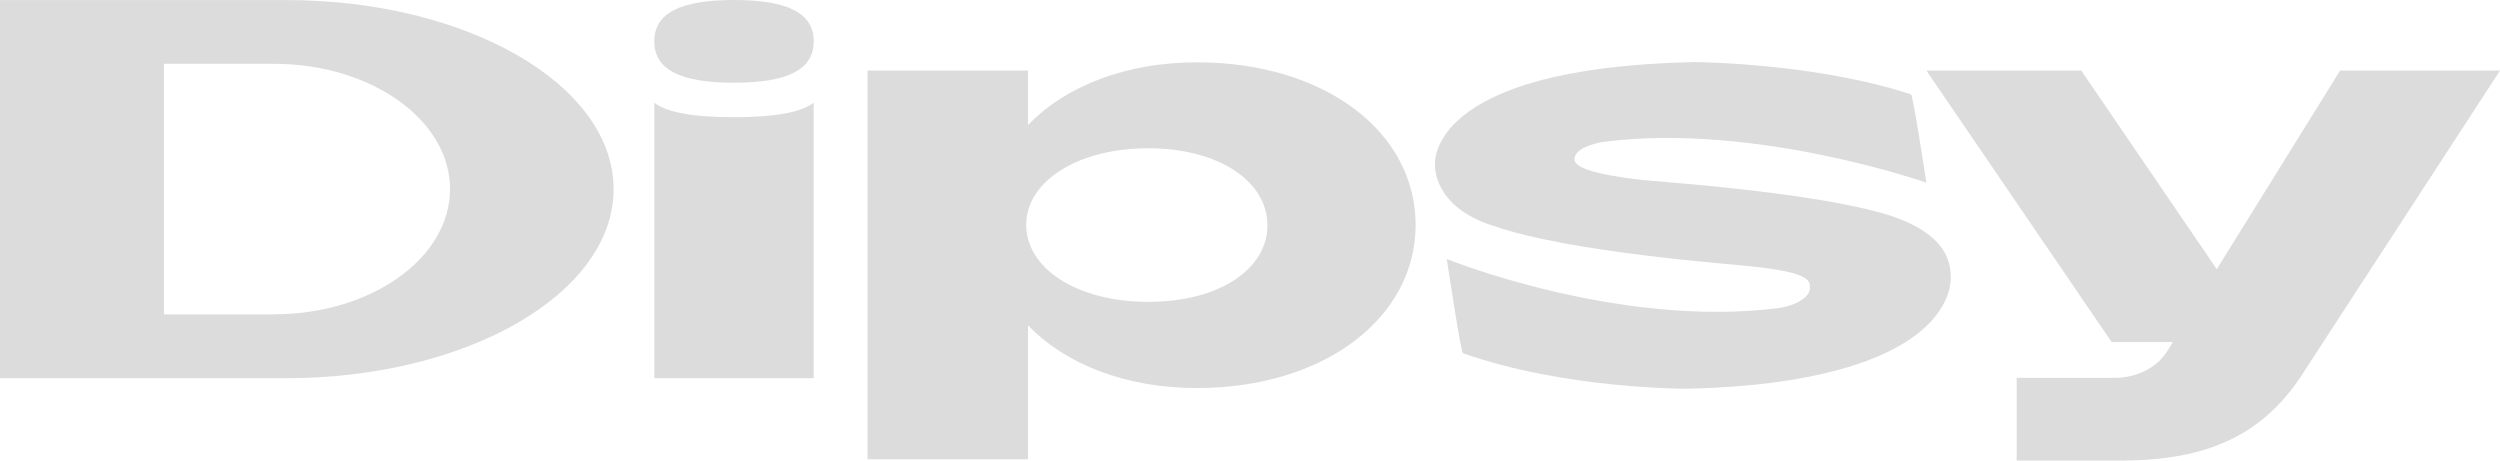
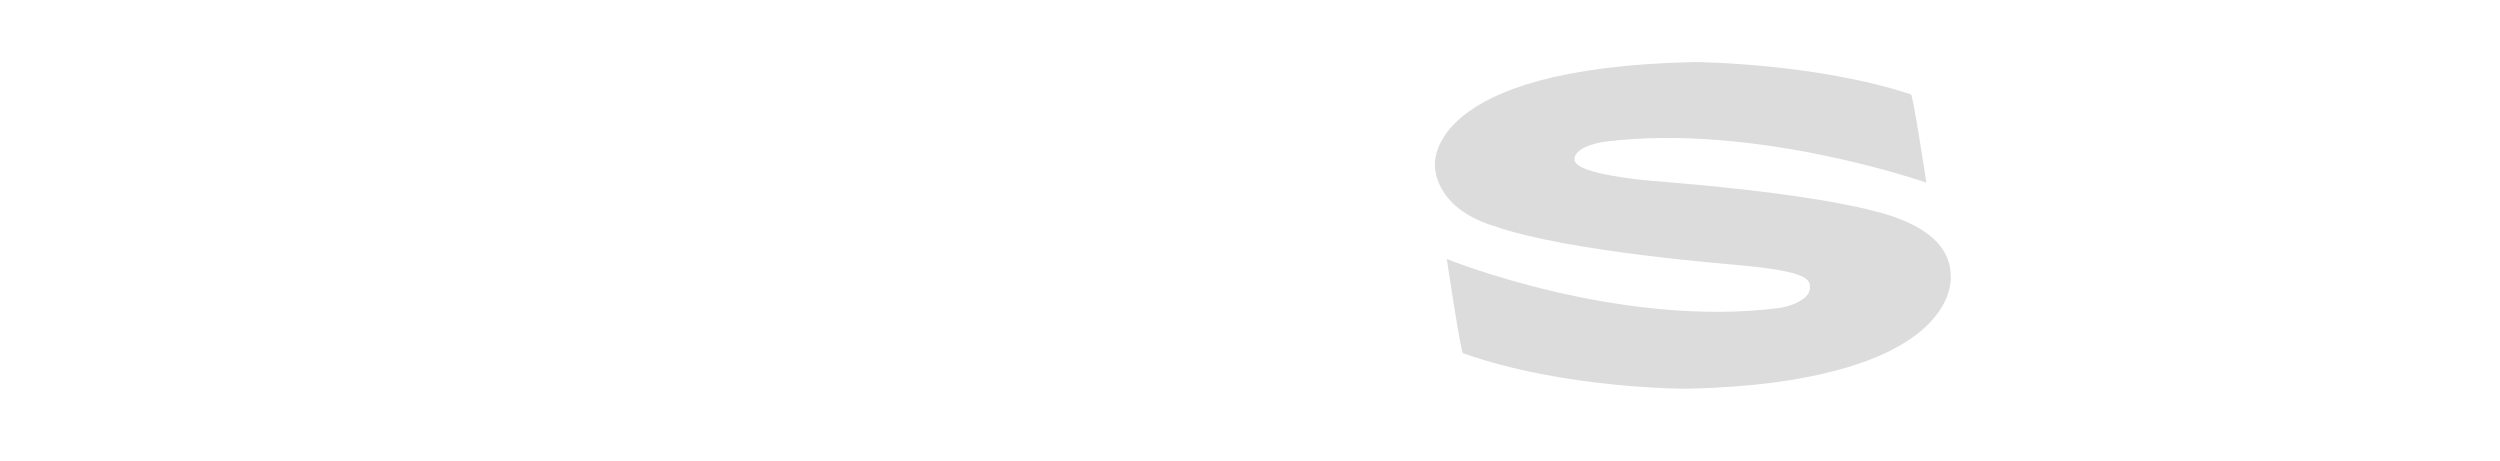
<svg xmlns="http://www.w3.org/2000/svg" width="190" height="35" viewBox="0 0 190 35" fill="none">
-   <path d="M65.933 5.358H78.13V9.505C80.998 6.517 85.602 4.736 90.96 4.736C100.71 4.736 107.588 10.043 107.588 17.092C107.588 24.142 100.667 29.491 90.96 29.491C85.597 29.491 80.998 27.71 78.13 24.722V34.906H65.933V5.358ZM96.326 17.125C96.326 13.784 92.624 11.268 87.267 11.268C81.909 11.268 77.991 13.784 77.991 17.083C77.991 20.382 81.823 22.941 87.267 22.941C92.71 22.941 96.326 20.424 96.326 17.125Z" fill="#DCDCDC" />
-   <path d="M55.784 6.287C59.894 6.287 61.842 5.278 61.842 3.143C61.842 1.008 59.894 0 55.784 0C51.674 0 49.727 1.008 49.727 3.143C49.727 5.278 51.674 6.287 55.784 6.287Z" fill="#DCDCDC" />
-   <path d="M49.727 7.809V28.742H61.837V7.809C60.863 8.549 58.873 8.907 55.779 8.907C52.686 8.907 50.695 8.549 49.722 7.809H49.727Z" fill="#DCDCDC" />
-   <path d="M153.266 28.718V35H161.257C167.909 35 171.933 32.945 174.801 28.713L190 5.363H177.847L168.475 20.457L158.177 5.363H146.408L160.484 25.999H165.141C164.921 26.348 164.806 26.55 164.657 26.772C163.271 28.831 160.705 28.718 160.705 28.718H153.266Z" fill="#DCDCDC" />
  <path d="M113.525 17.168C119.18 19.175 131.823 20.094 132.23 20.16C137.568 20.641 137.568 21.277 137.554 21.937C137.506 22.375 137.151 22.677 136.758 22.903C136.082 23.294 135.194 23.412 135.223 23.407C123.031 24.981 109.957 19.684 109.957 19.684C109.957 19.684 111.031 26.89 111.19 26.847C118.921 29.567 127.995 29.543 128.312 29.543C133.305 29.42 136.758 28.888 139.525 28.162C148.801 25.726 148.254 20.99 148.254 20.99C148.254 17.832 144.556 16.715 143.674 16.39C138.053 14.581 125.386 13.761 124.979 13.695C119.866 13.134 119.66 12.413 119.66 12.083C119.693 11.098 121.832 10.782 121.976 10.768C133.425 9.326 146.403 13.883 146.403 13.883C146.403 13.883 145.386 7.135 145.228 7.172C138.048 4.807 129.065 4.717 128.748 4.717C108.187 5.156 109.06 12.568 109.06 12.568C109.06 12.568 108.887 15.726 113.516 17.172L113.525 17.168Z" fill="#DCDCDC" />
-   <path d="M21.76 0.005H0V28.742H21.76C35.496 28.742 46.633 22.309 46.633 14.373C46.633 6.437 35.496 0.005 21.76 0.005ZM20.806 23.893H12.46V4.849H20.806C28.201 4.849 34.202 9.114 34.202 14.369C34.202 19.623 28.206 23.888 20.806 23.888V23.893Z" fill="#DCDCDC" />
</svg>